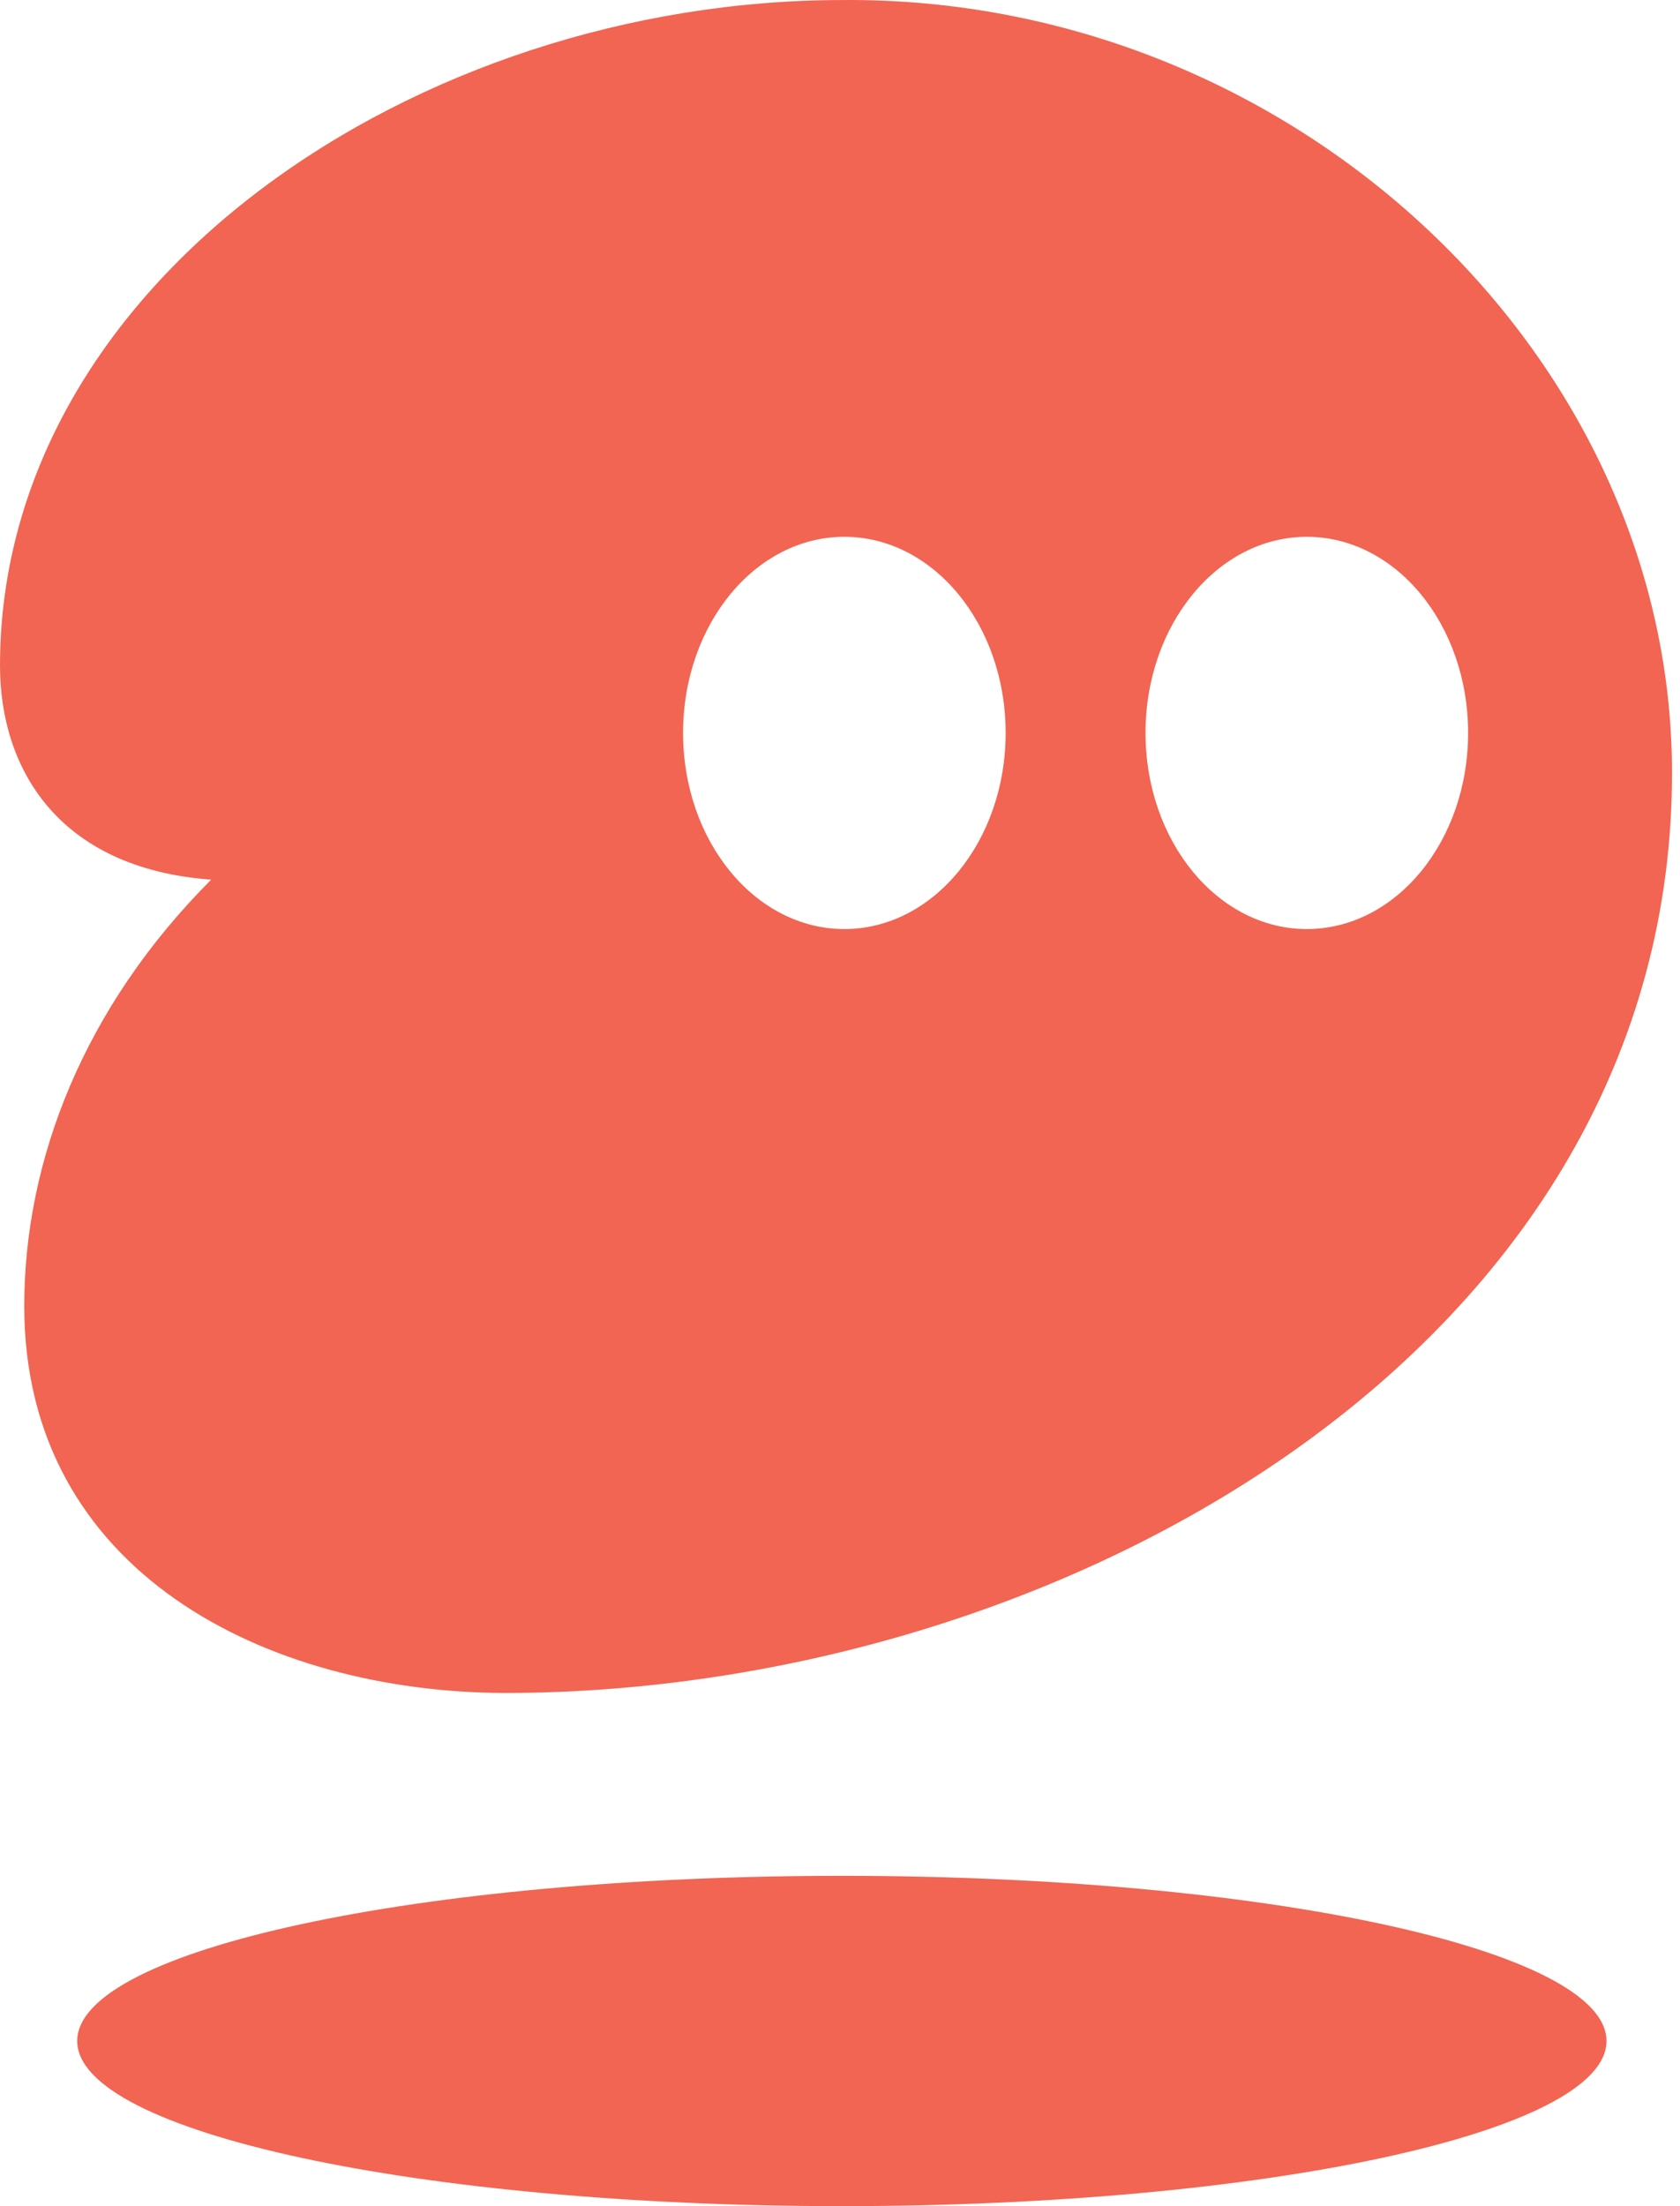
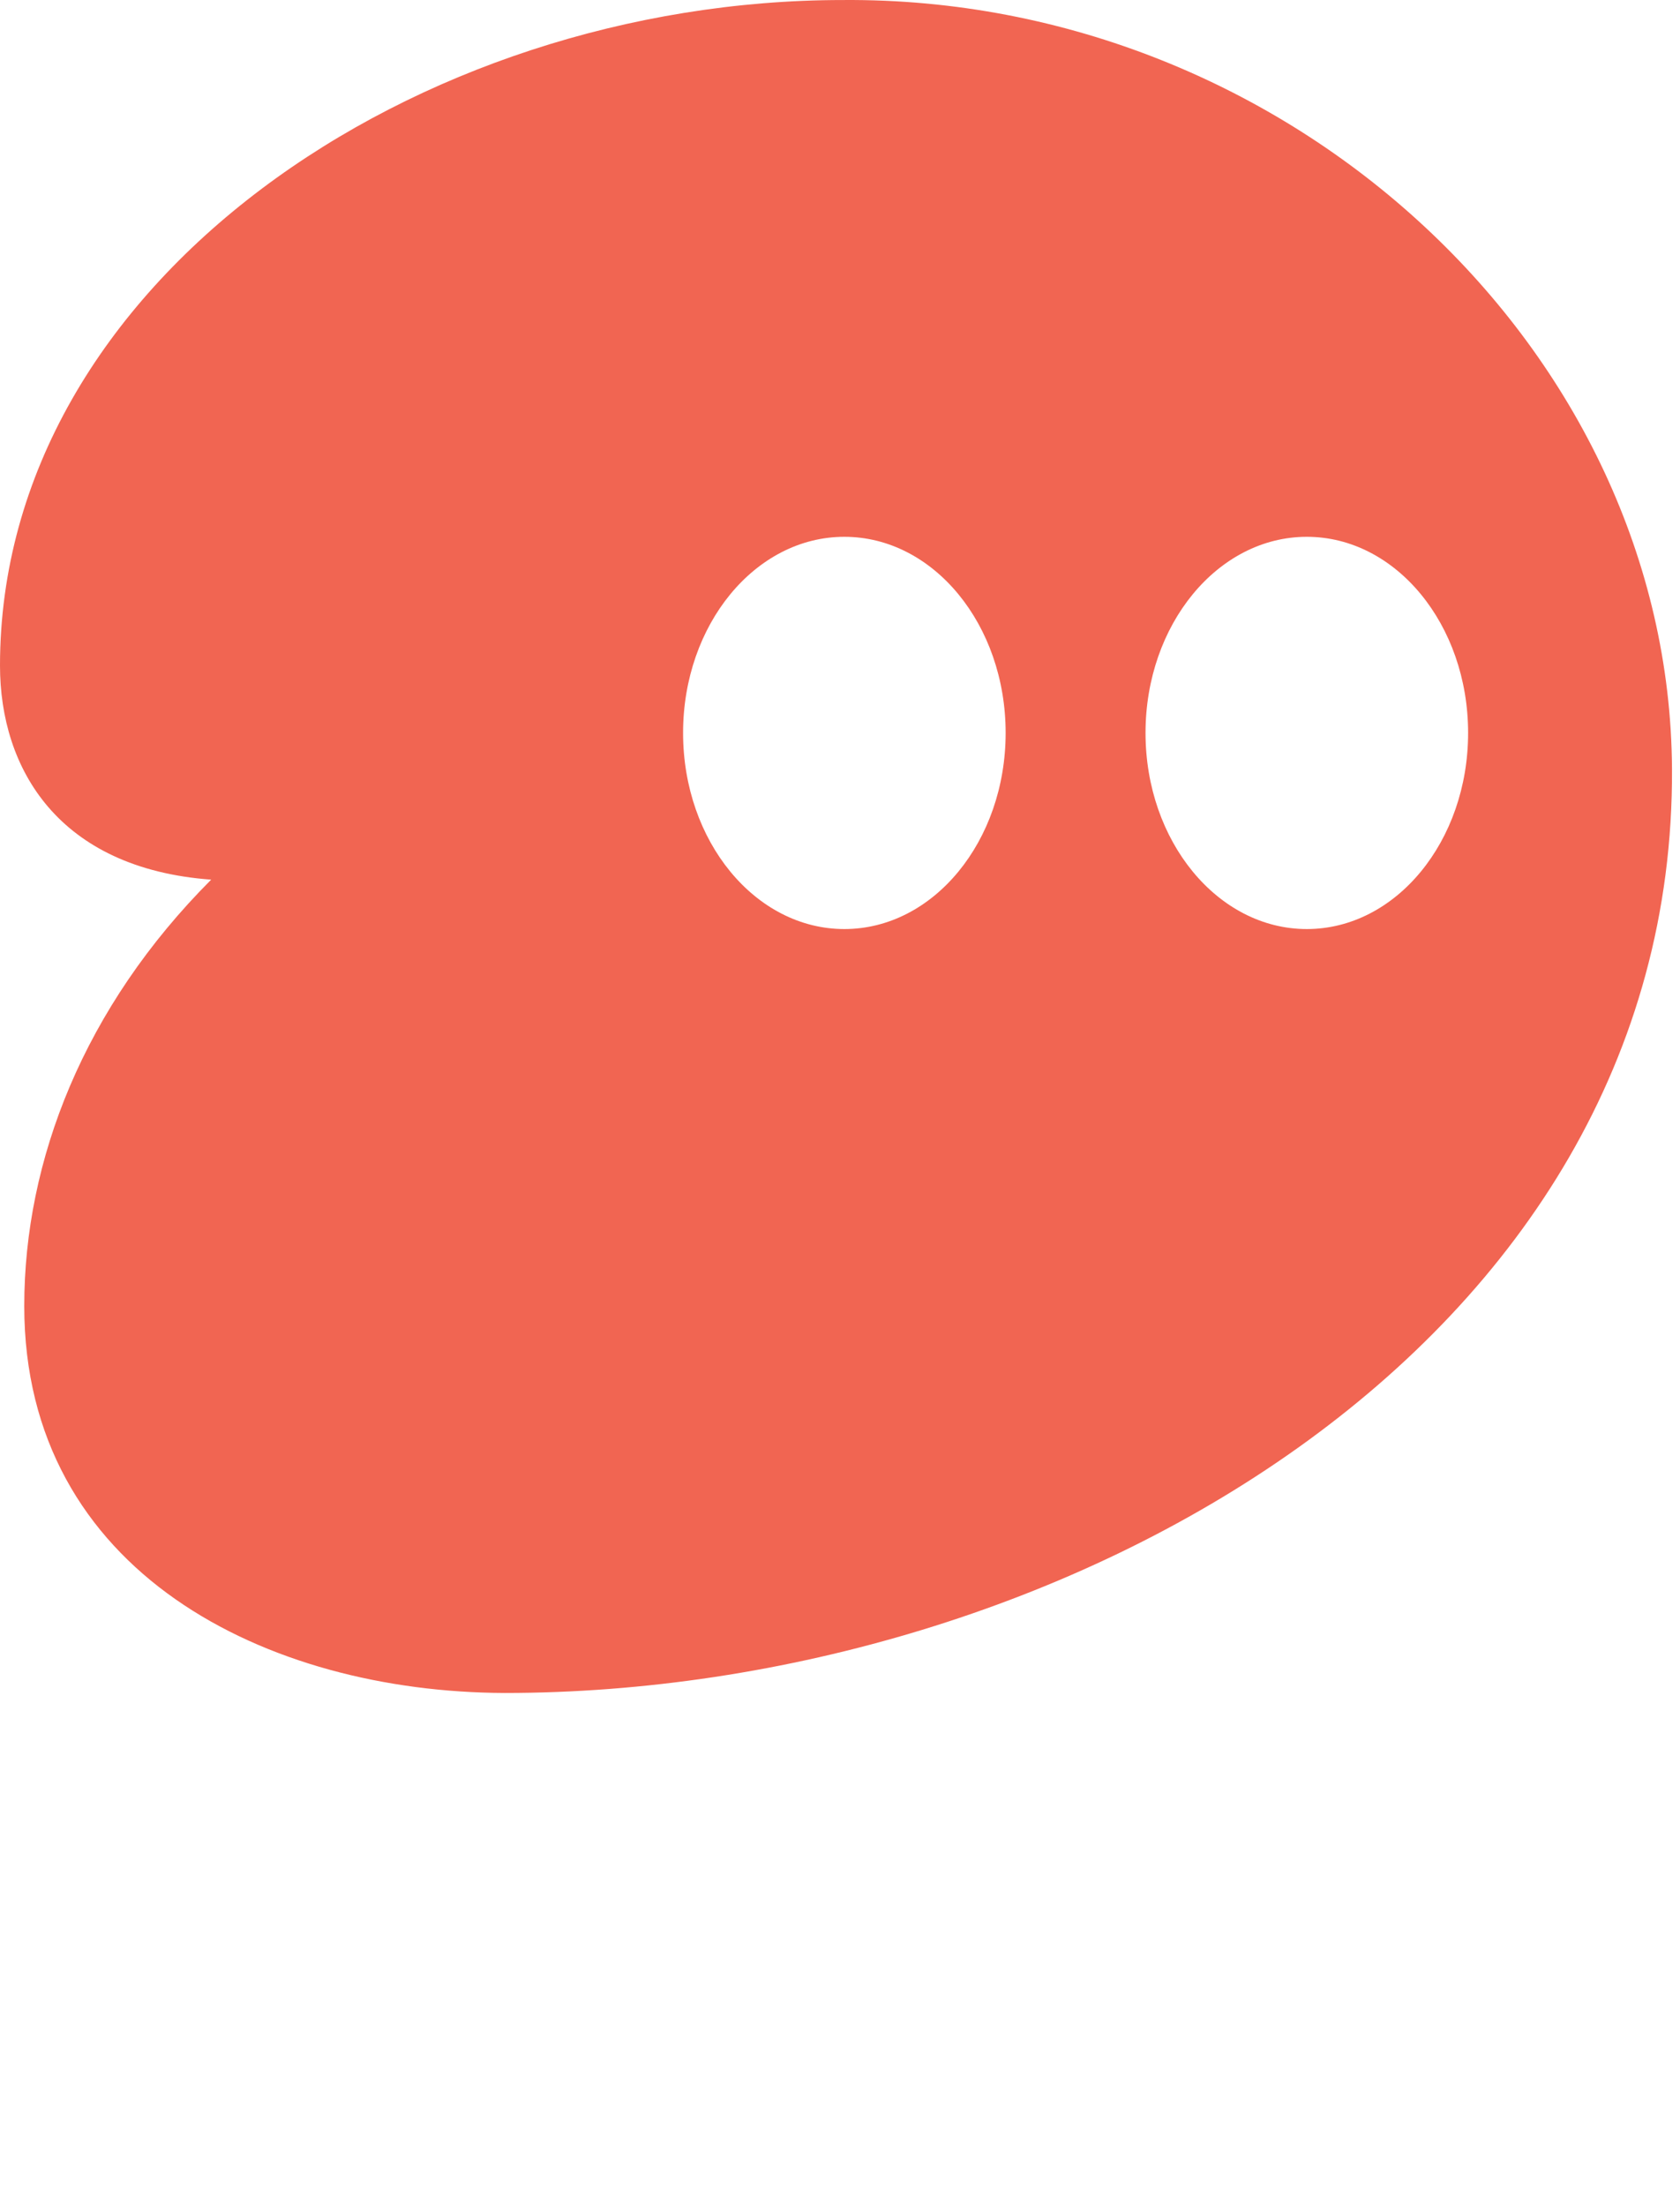
<svg xmlns="http://www.w3.org/2000/svg" width="64" height="84" viewBox="0 0 64 84" fill="none">
-   <path d="M61.2 77.711C61.2 81.184 48.158 83.999 32.071 83.999C15.983 83.999 2.941 81.184 2.941 77.711C2.941 74.237 15.983 71.422 32.071 71.422C48.158 71.422 61.2 74.237 61.2 77.711Z" fill="#F16552" />
  <path fill-rule="evenodd" clip-rule="evenodd" d="M0.924 49.727C0.924 59.879 10.178 64.431 19.225 64.46C40.395 64.46 63.817 51.298 63.695 29.271C63.607 13.39 49.181 -0.129 32.11 0.001C15.866 0.001 0.001 10.729 0 25.344C0 29.269 2.226 33.066 8.045 33.493C3.193 38.353 0.924 44.176 0.924 49.727ZM32.166 35.374C35.56 35.374 38.31 32.031 38.31 27.906C38.31 23.782 35.56 20.439 32.166 20.439C28.773 20.439 26.022 23.782 26.022 27.906C26.022 32.031 28.773 35.374 32.166 35.374ZM49.783 35.374C53.177 35.374 55.928 32.031 55.928 27.906C55.928 23.782 53.177 20.439 49.783 20.439C46.39 20.439 43.639 23.782 43.639 27.906C43.639 32.031 46.39 35.374 49.783 35.374Z" fill="#F16552" />
</svg>